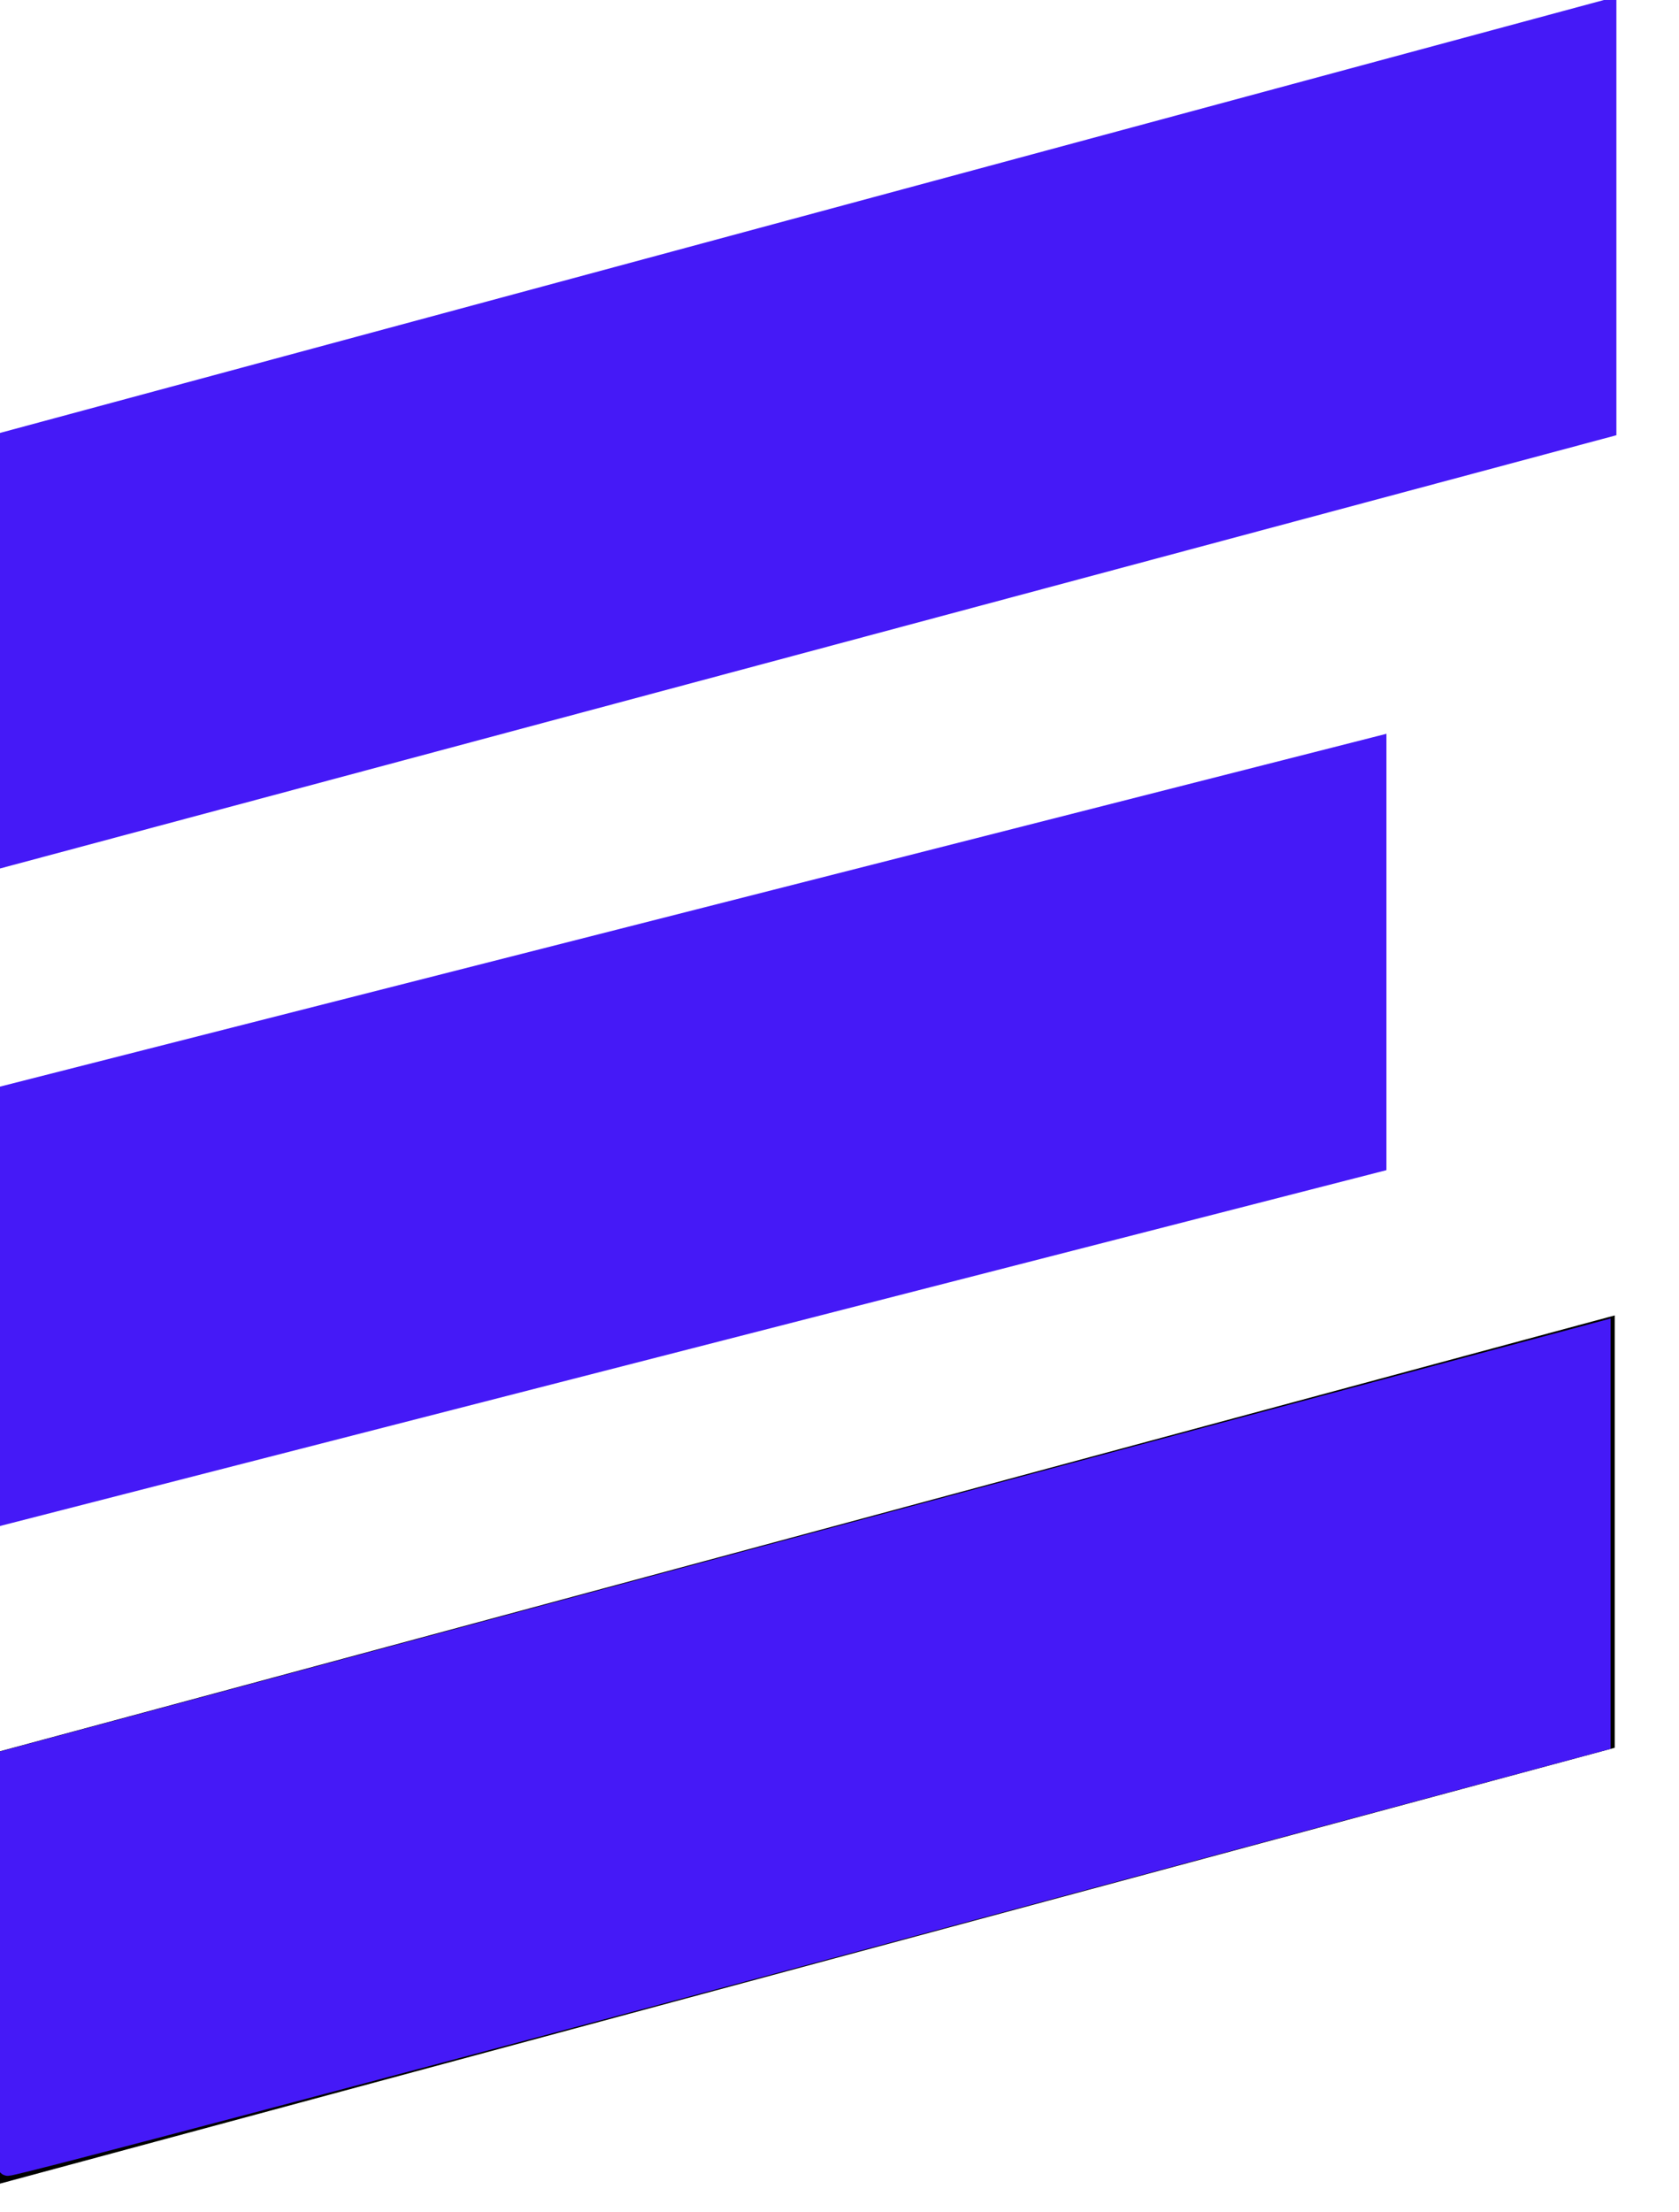
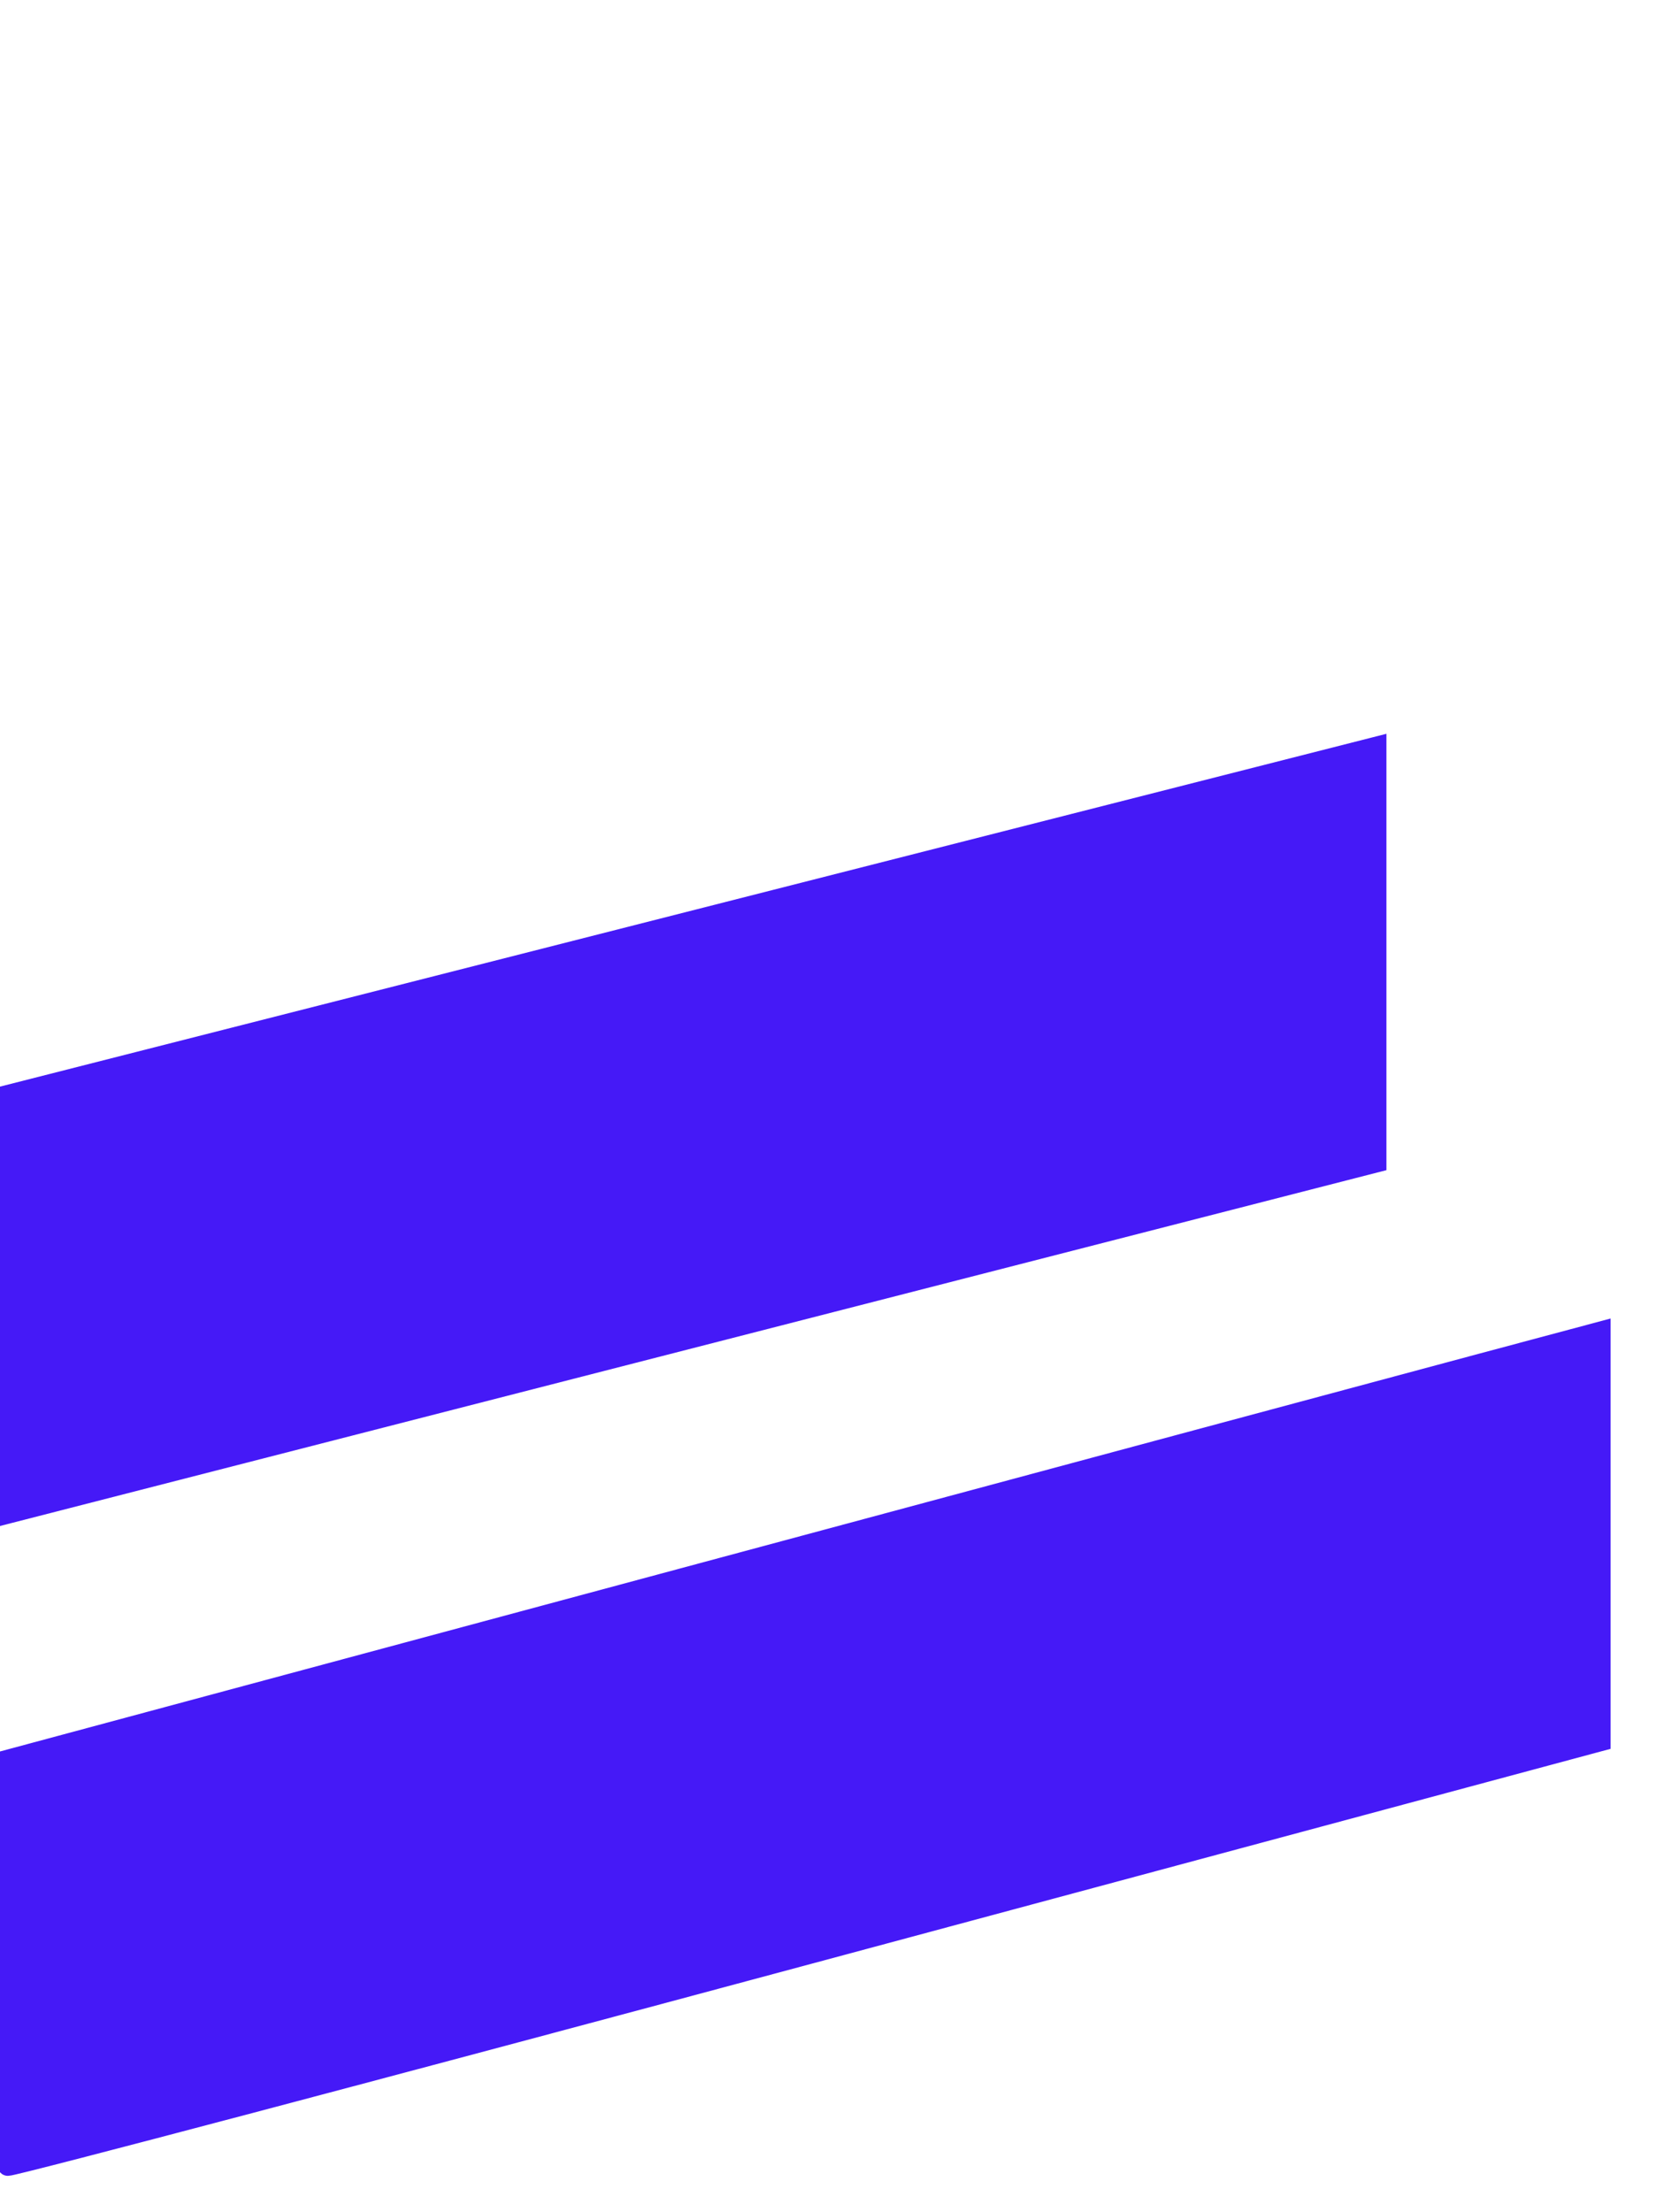
<svg xmlns="http://www.w3.org/2000/svg" xmlns:ns1="http://www.inkscape.org/namespaces/inkscape" xmlns:ns2="http://sodipodi.sourceforge.net/DTD/sodipodi-0.dtd" width="8.813mm" height="11.606mm" viewBox="0 0 8.813 11.606" version="1.1" id="svg728" ns1:version="1.0.2 (e86c870879, 2021-01-15, custom)" ns2:docname="Enigmatch Logos (V2) Icon (Dark)-mobile.svg" ns1:export-filename="/home/eric/Documents/enigmatch/website/enigmatch-favicon.png" ns1:export-xdpi="7.2360544" ns1:export-ydpi="7.2360544">
  <defs id="defs722" />
  <ns2:namedview id="base" pagecolor="#ffffff" bordercolor="#666666" borderopacity="1.0" ns1:pageopacity="0.0" ns1:pageshadow="2" ns1:zoom="10.403501" ns1:cx="-4.7583037" ns1:cy="32.915274" ns1:document-units="mm" ns1:current-layer="layer1" ns1:document-rotation="0" showgrid="false" ns1:window-width="1920" ns1:window-height="1034" ns1:window-x="0" ns1:window-y="22" ns1:window-maximized="0" />
  <g ns1:groupmode="layer" id="layer3" ns1:label="Layer 2" style="display:inline" transform="translate(-49.365,-146.406)" />
  <g ns1:label="Layer 1" ns1:groupmode="layer" id="layer1" style="display:inline" transform="translate(-49.365,-146.406)">
    <g id="g2411" transform="matrix(0.017,0,0,0.016,45.483,144.559)">
-       <polygon class="st0" points="726.93,115 726.93,257.77 222.93,401.24 222.93,259.47 " id="polygon534" style="fill:#4519f7;fill-opacity:1;stroke:#4519f7;stroke-opacity:1" />
      <polygon class="st0" points="655.93,356.7 655.93,498.75 222.93,616.77 222.93,473.72 " id="polygon536" style="fill:#4519f7;fill-opacity:1;stroke:#4519f7;stroke-opacity:1" />
-       <polygon class="st0" points="726.93,546.76 726.93,688.53 222.93,833 222.93,691.23 " id="polygon538" />
-       <path d="m -327.945,472.437 0.802,-34.706 108.571,-31.024 c 59.714,-17.063 117.25,-33.489 127.857,-36.502 l 19.286,-5.478 v 35.089 35.089 l -126.452,36.119 c -69.549,19.866 -127.446,36.119 -128.659,36.119 -1.214,0 -1.846,-15.618 -1.405,-34.706 z" id="path1841" style="stroke-width:2.857" transform="matrix(1.929,0,0,1.929,860.675,-152.137)" />
      <path d="m -327.945,472.437 0.802,-34.706 108.571,-31.024 c 59.714,-17.063 117.25,-33.489 127.857,-36.502 l 19.286,-5.478 v 35.089 35.089 l -126.452,36.119 c -69.549,19.866 -127.446,36.119 -128.659,36.119 -1.214,0 -1.846,-15.618 -1.405,-34.706 z" id="path1843" style="fill:#4519f7;fill-opacity:1;stroke:#4519f7;stroke-width:2.857;stroke-opacity:1" transform="matrix(1.929,0,0,1.929,860.675,-152.137)" />
    </g>
  </g>
</svg>